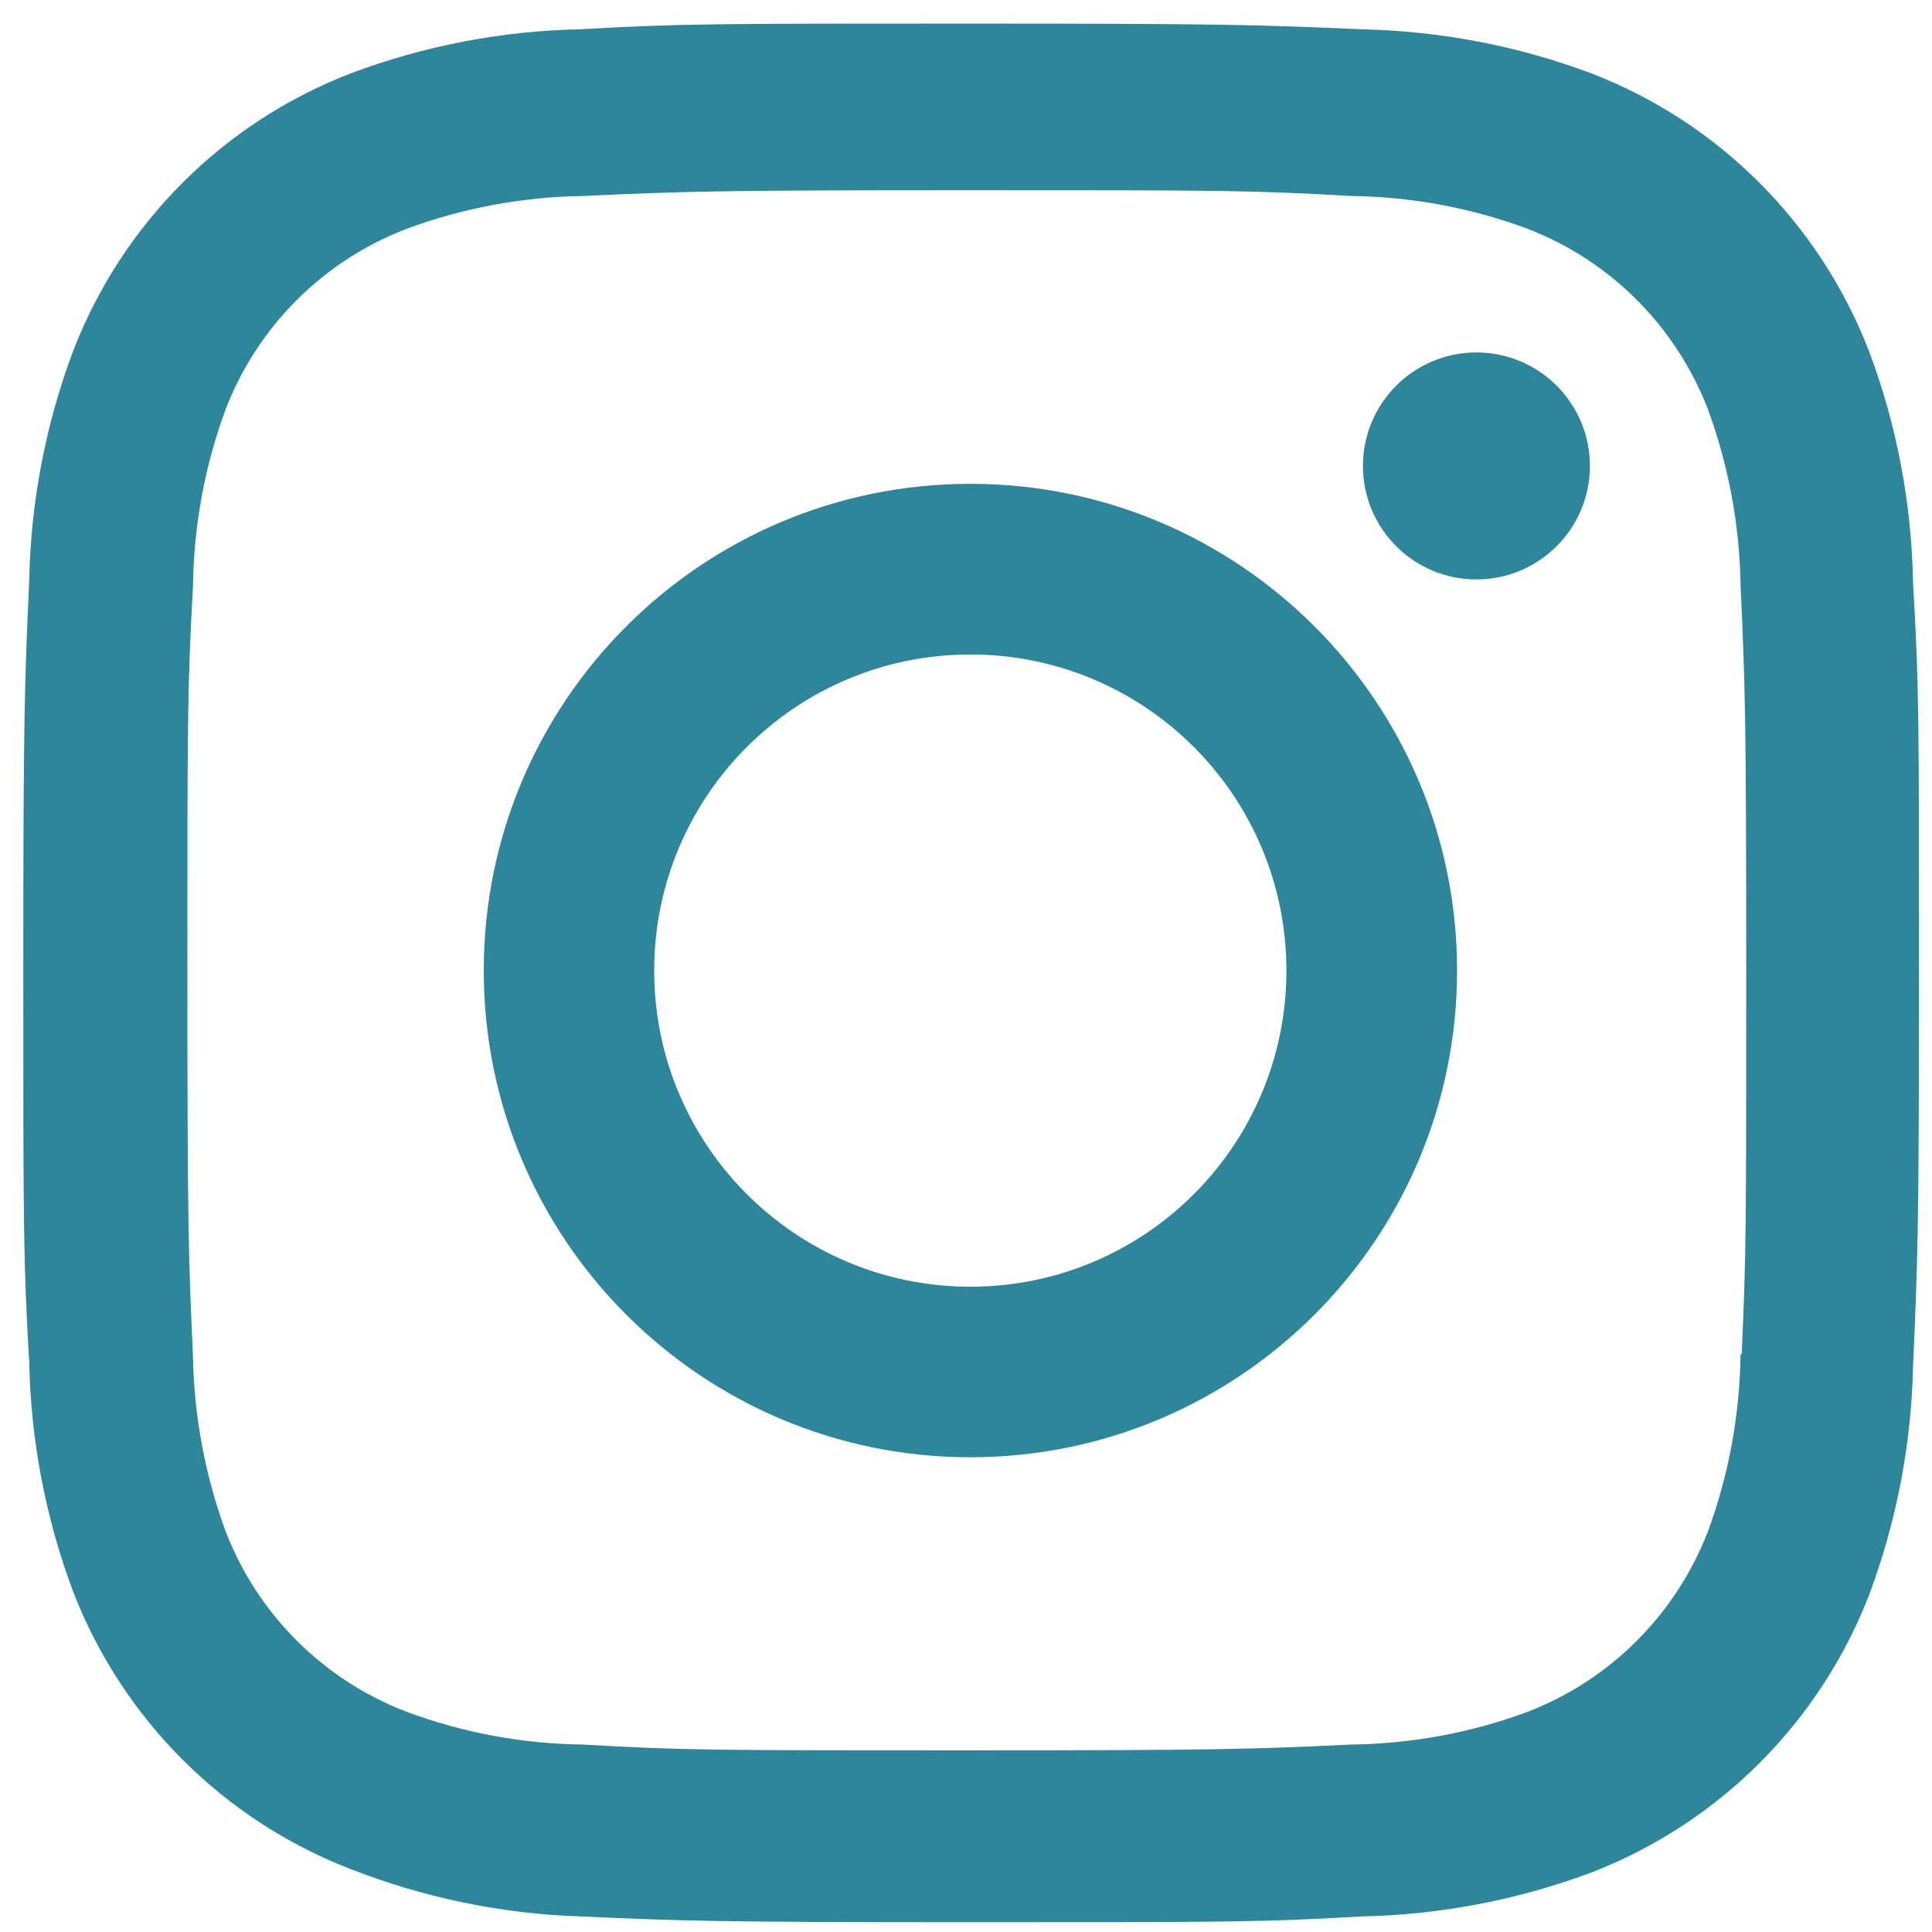
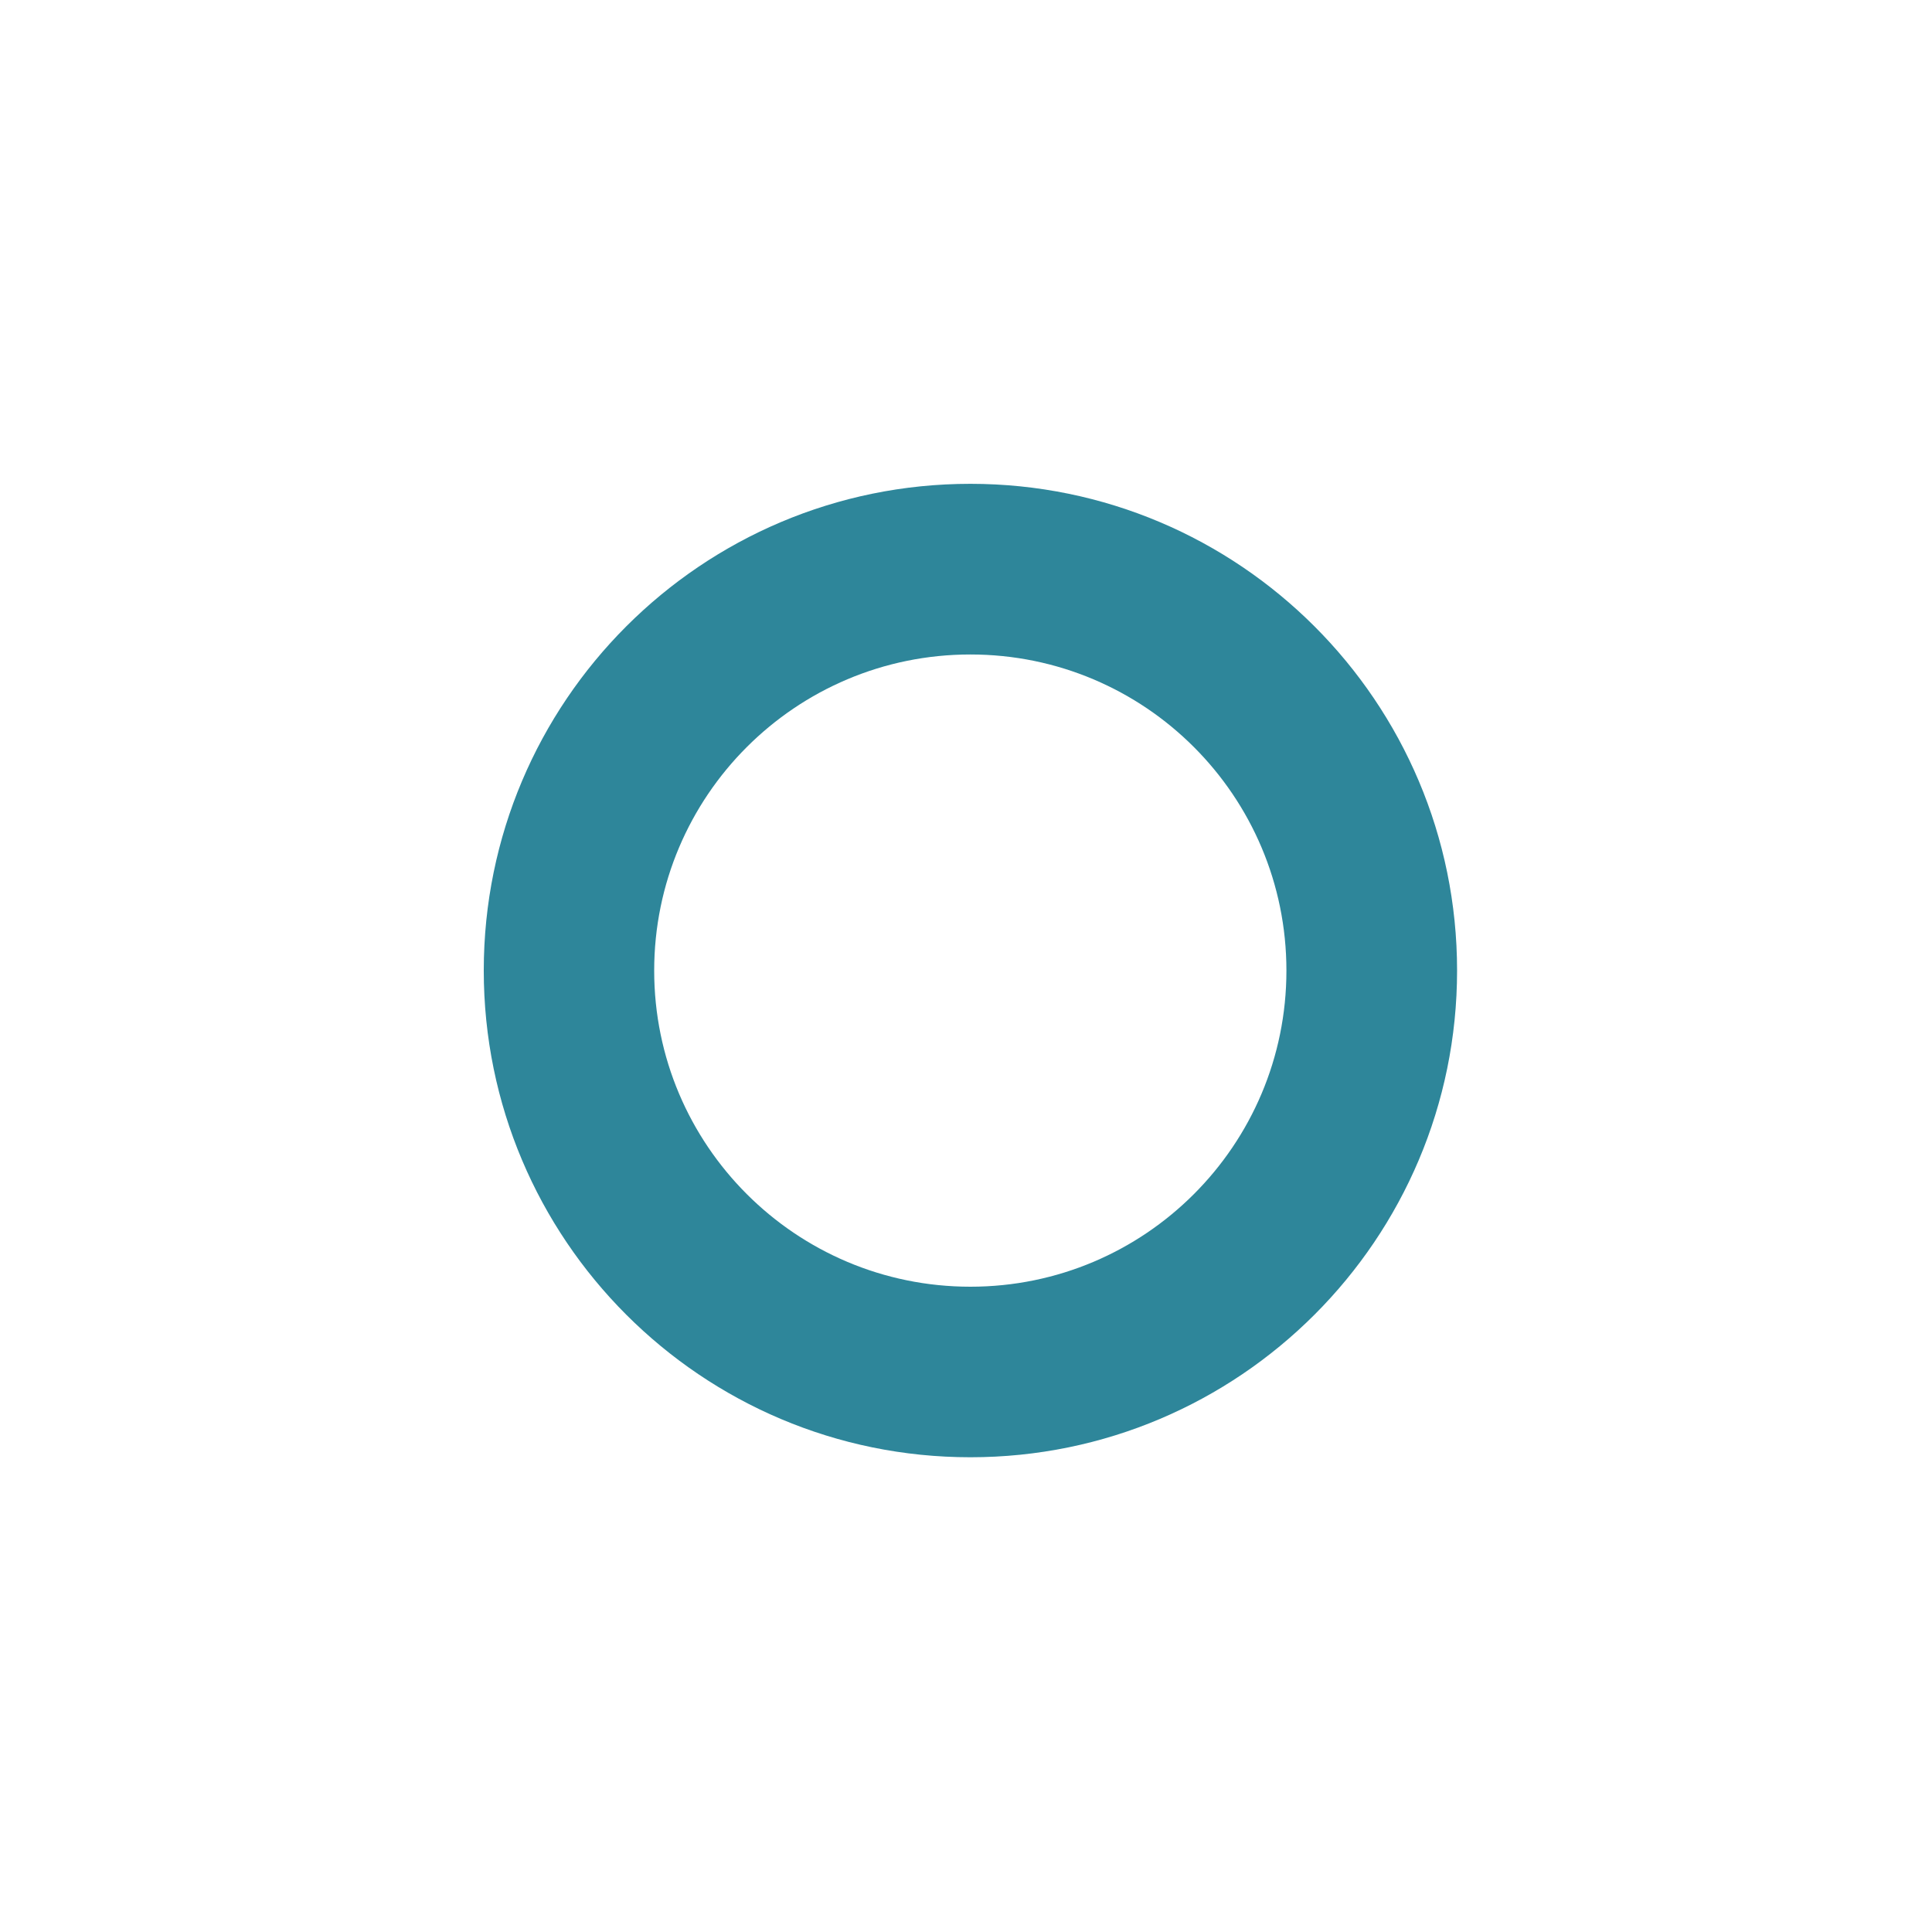
<svg xmlns="http://www.w3.org/2000/svg" width="33" height="33" viewBox="0 0 33 33" fill="none">
  <path d="M16.575 8.264C11.983 8.264 8.263 11.986 8.263 16.577C8.263 21.169 11.983 24.891 16.575 24.891C21.164 24.891 24.888 21.169 24.888 16.577C24.888 11.986 21.164 8.264 16.575 8.264ZM16.575 21.978C13.592 21.978 11.174 19.56 11.174 16.579C11.174 13.596 13.592 11.179 16.575 11.179C19.558 11.179 21.973 13.596 21.973 16.579C21.973 19.56 19.558 21.978 16.575 21.978Z" fill="#2E869A" />
-   <path d="M25.218 9.897C26.289 9.897 27.157 9.029 27.157 7.959C27.157 6.888 26.289 6.02 25.218 6.02C24.148 6.02 23.28 6.888 23.28 7.959C23.28 9.029 24.148 9.897 25.218 9.897Z" fill="#2E869A" />
-   <path d="M31.92 5.988C31.077 3.814 29.36 2.095 27.186 1.255C25.929 0.782 24.6 0.529 23.255 0.5C21.523 0.425 20.975 0.403 16.584 0.403C12.193 0.403 11.63 0.403 9.913 0.5C8.572 0.527 7.243 0.781 5.986 1.255C3.811 2.095 2.093 3.814 1.252 5.988C0.779 7.247 0.525 8.574 0.499 9.918C0.421 11.648 0.398 12.197 0.398 16.589C0.398 20.98 0.398 21.54 0.499 23.26C0.525 24.605 0.779 25.932 1.252 27.193C2.095 29.365 3.812 31.084 5.988 31.925C7.24 32.414 8.568 32.691 9.917 32.734C11.648 32.81 12.197 32.833 16.588 32.833C20.979 32.833 21.541 32.833 23.259 32.734C24.602 32.707 25.93 32.452 27.189 31.981C29.363 31.138 31.08 29.42 31.924 27.247C32.396 25.988 32.65 24.661 32.677 23.316C32.754 21.586 32.778 21.038 32.778 16.645C32.778 12.252 32.778 11.695 32.677 9.974C32.654 8.611 32.402 7.261 31.92 5.988ZM29.73 23.127C29.717 24.163 29.53 25.19 29.171 26.162C28.622 27.577 27.506 28.696 26.092 29.239C25.13 29.597 24.116 29.784 23.09 29.798C21.381 29.877 20.899 29.897 16.519 29.897C12.136 29.897 11.688 29.897 9.947 29.798C8.924 29.785 7.907 29.597 6.946 29.239C5.528 28.698 4.404 27.579 3.856 26.162C3.503 25.202 3.313 24.186 3.296 23.161C3.219 21.453 3.201 20.971 3.201 16.591C3.201 12.209 3.201 11.761 3.296 10.019C3.309 8.983 3.496 7.959 3.856 6.986C4.404 5.567 5.528 4.451 6.946 3.908C7.907 3.552 8.924 3.363 9.947 3.348C11.657 3.271 12.137 3.249 16.519 3.249C20.901 3.249 21.351 3.249 23.09 3.348C24.116 3.361 25.13 3.55 26.092 3.908C27.506 4.452 28.622 5.571 29.171 6.986C29.523 7.946 29.714 8.962 29.73 9.987C29.807 11.697 29.827 12.177 29.827 16.559C29.827 20.939 29.827 21.41 29.75 23.129H29.73V23.127Z" fill="#2E869A" />
</svg>